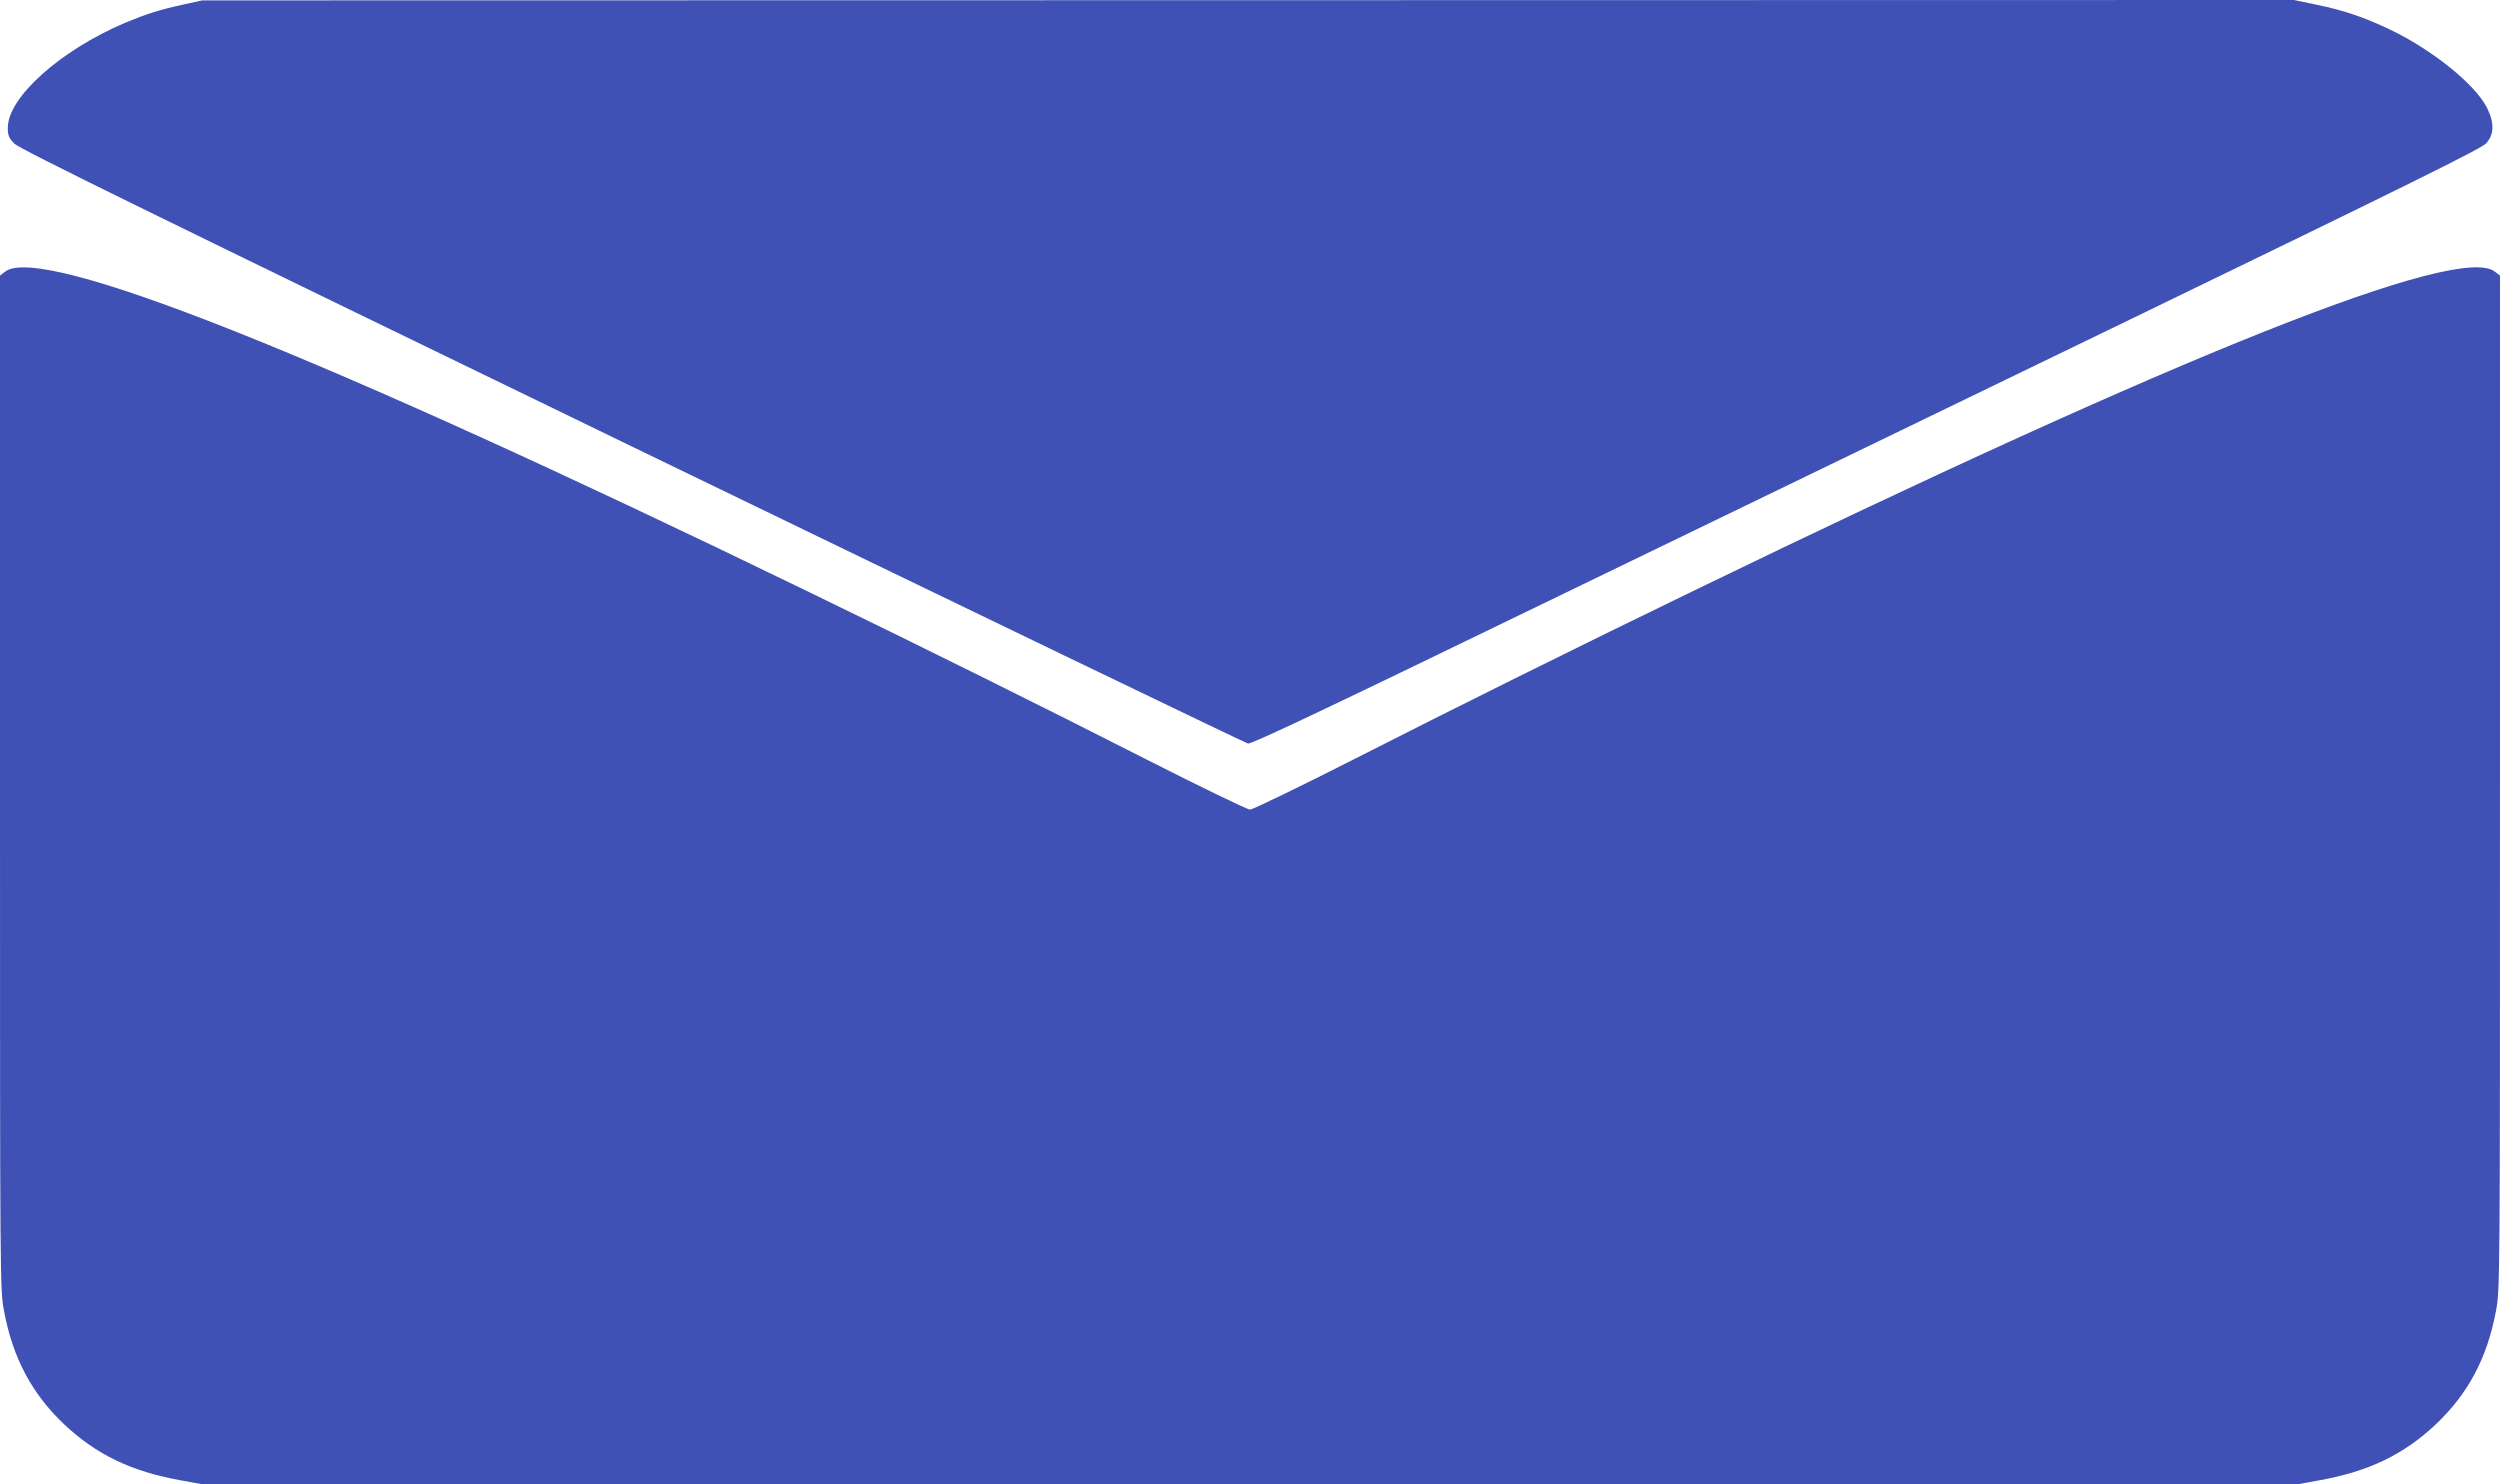
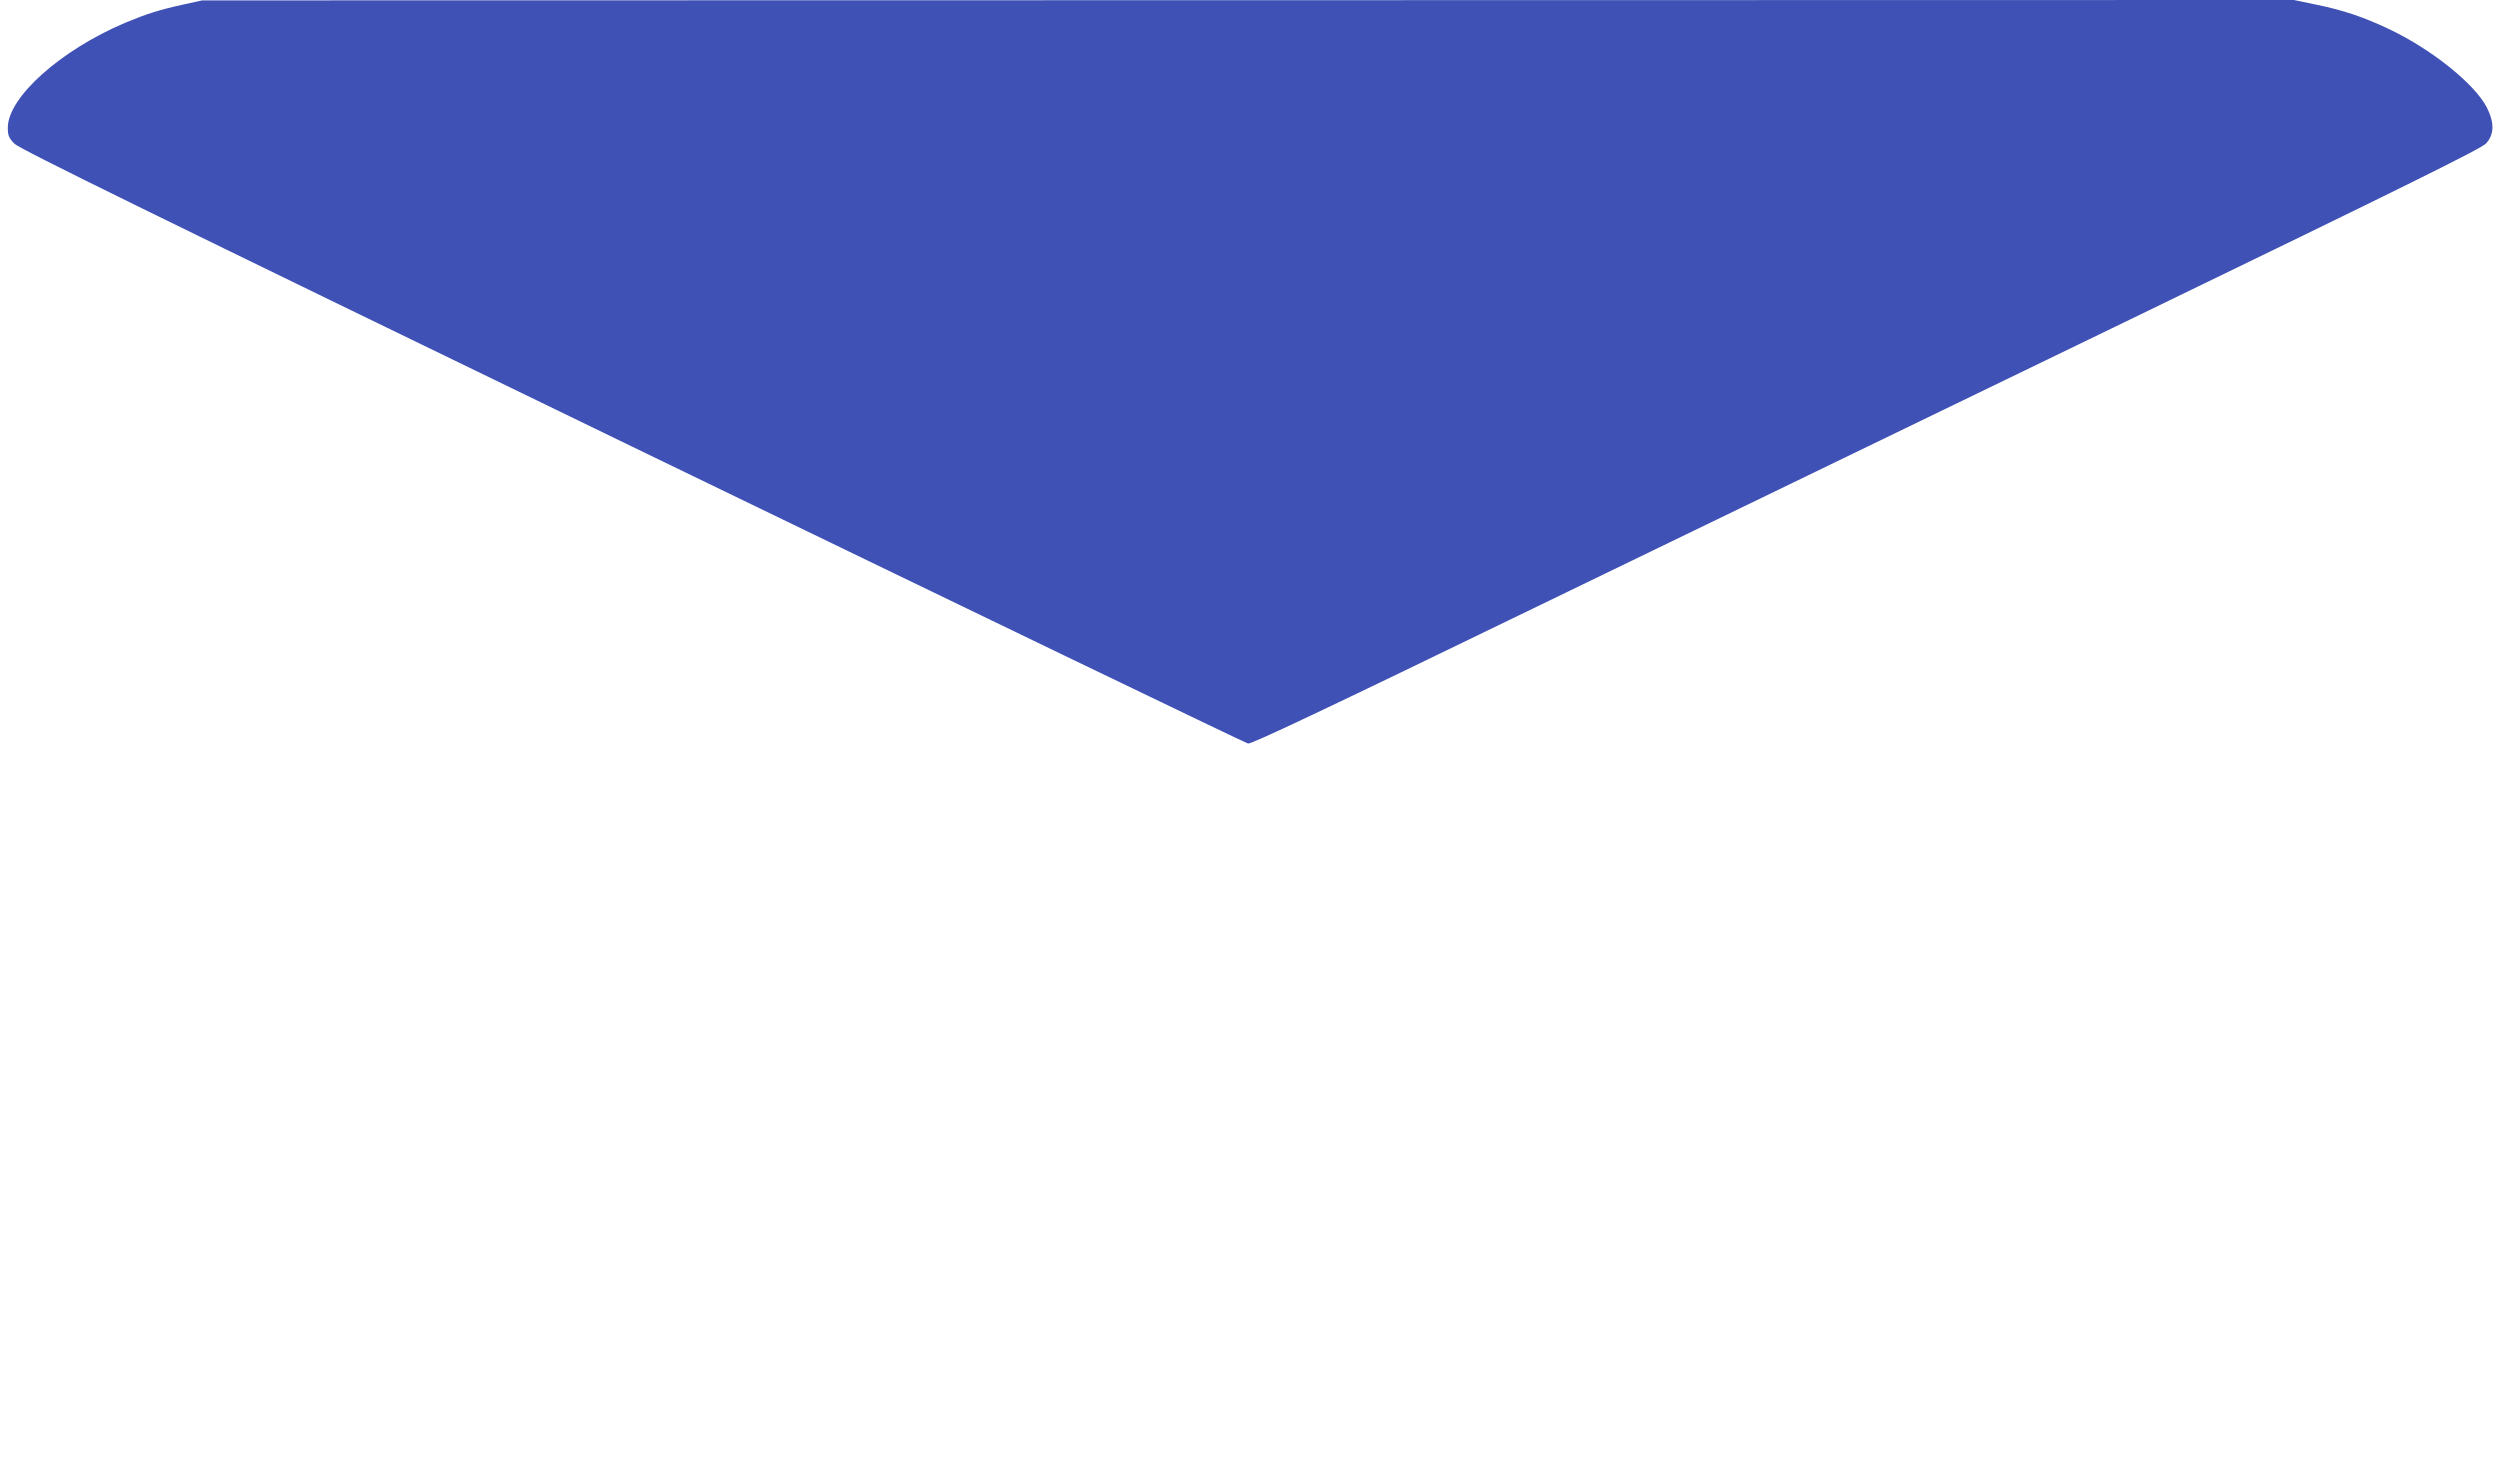
<svg xmlns="http://www.w3.org/2000/svg" version="1.0" width="1280pt" height="760pt" viewBox="0 0 1280 760" preserveAspectRatio="xMidYMid meet">
  <g transform="translate(0,760) scale(0.1,-0.1)" fill="#3f51b5" stroke="none">
    <path d="M935 7576 c-122 -27 -184 -47 -295 -93 -330 -140 -600 -381 -600 -537 0 -39 5 -52 33 -81 25 -27 684 -350 3162 -1551 1722 -834 3141 -1518 3155 -1521 18 -3 405 180 1390 658 751 363 2164 1048 3140 1520 1406 681 1782 867 1808 894 43 46 44 106 5 184 -61 120 -281 297 -497 400 -132 63 -235 98 -376 127 l-115 24 -5355 -1 -5355 -1 -100 -22z" />
-     <path d="M26 6209 l-26 -20 0 -2597 c0 -2585 0 -2597 21 -2706 45 -240 143 -423 308 -579 165 -155 344 -241 595 -286 l115 -21 5361 0 5361 0 115 21 c251 45 430 131 595 286 165 156 263 339 308 579 21 109 21 121 21 2706 l0 2597 -26 20 c-184 145 -1601 -420 -4099 -1632 -603 -292 -1235 -606 -1742 -864 -280 -142 -519 -258 -533 -258 -14 0 -253 116 -533 258 -507 258 -1139 572 -1742 864 -2497 1212 -3915 1776 -4099 1632z" />
  </g>
</svg>